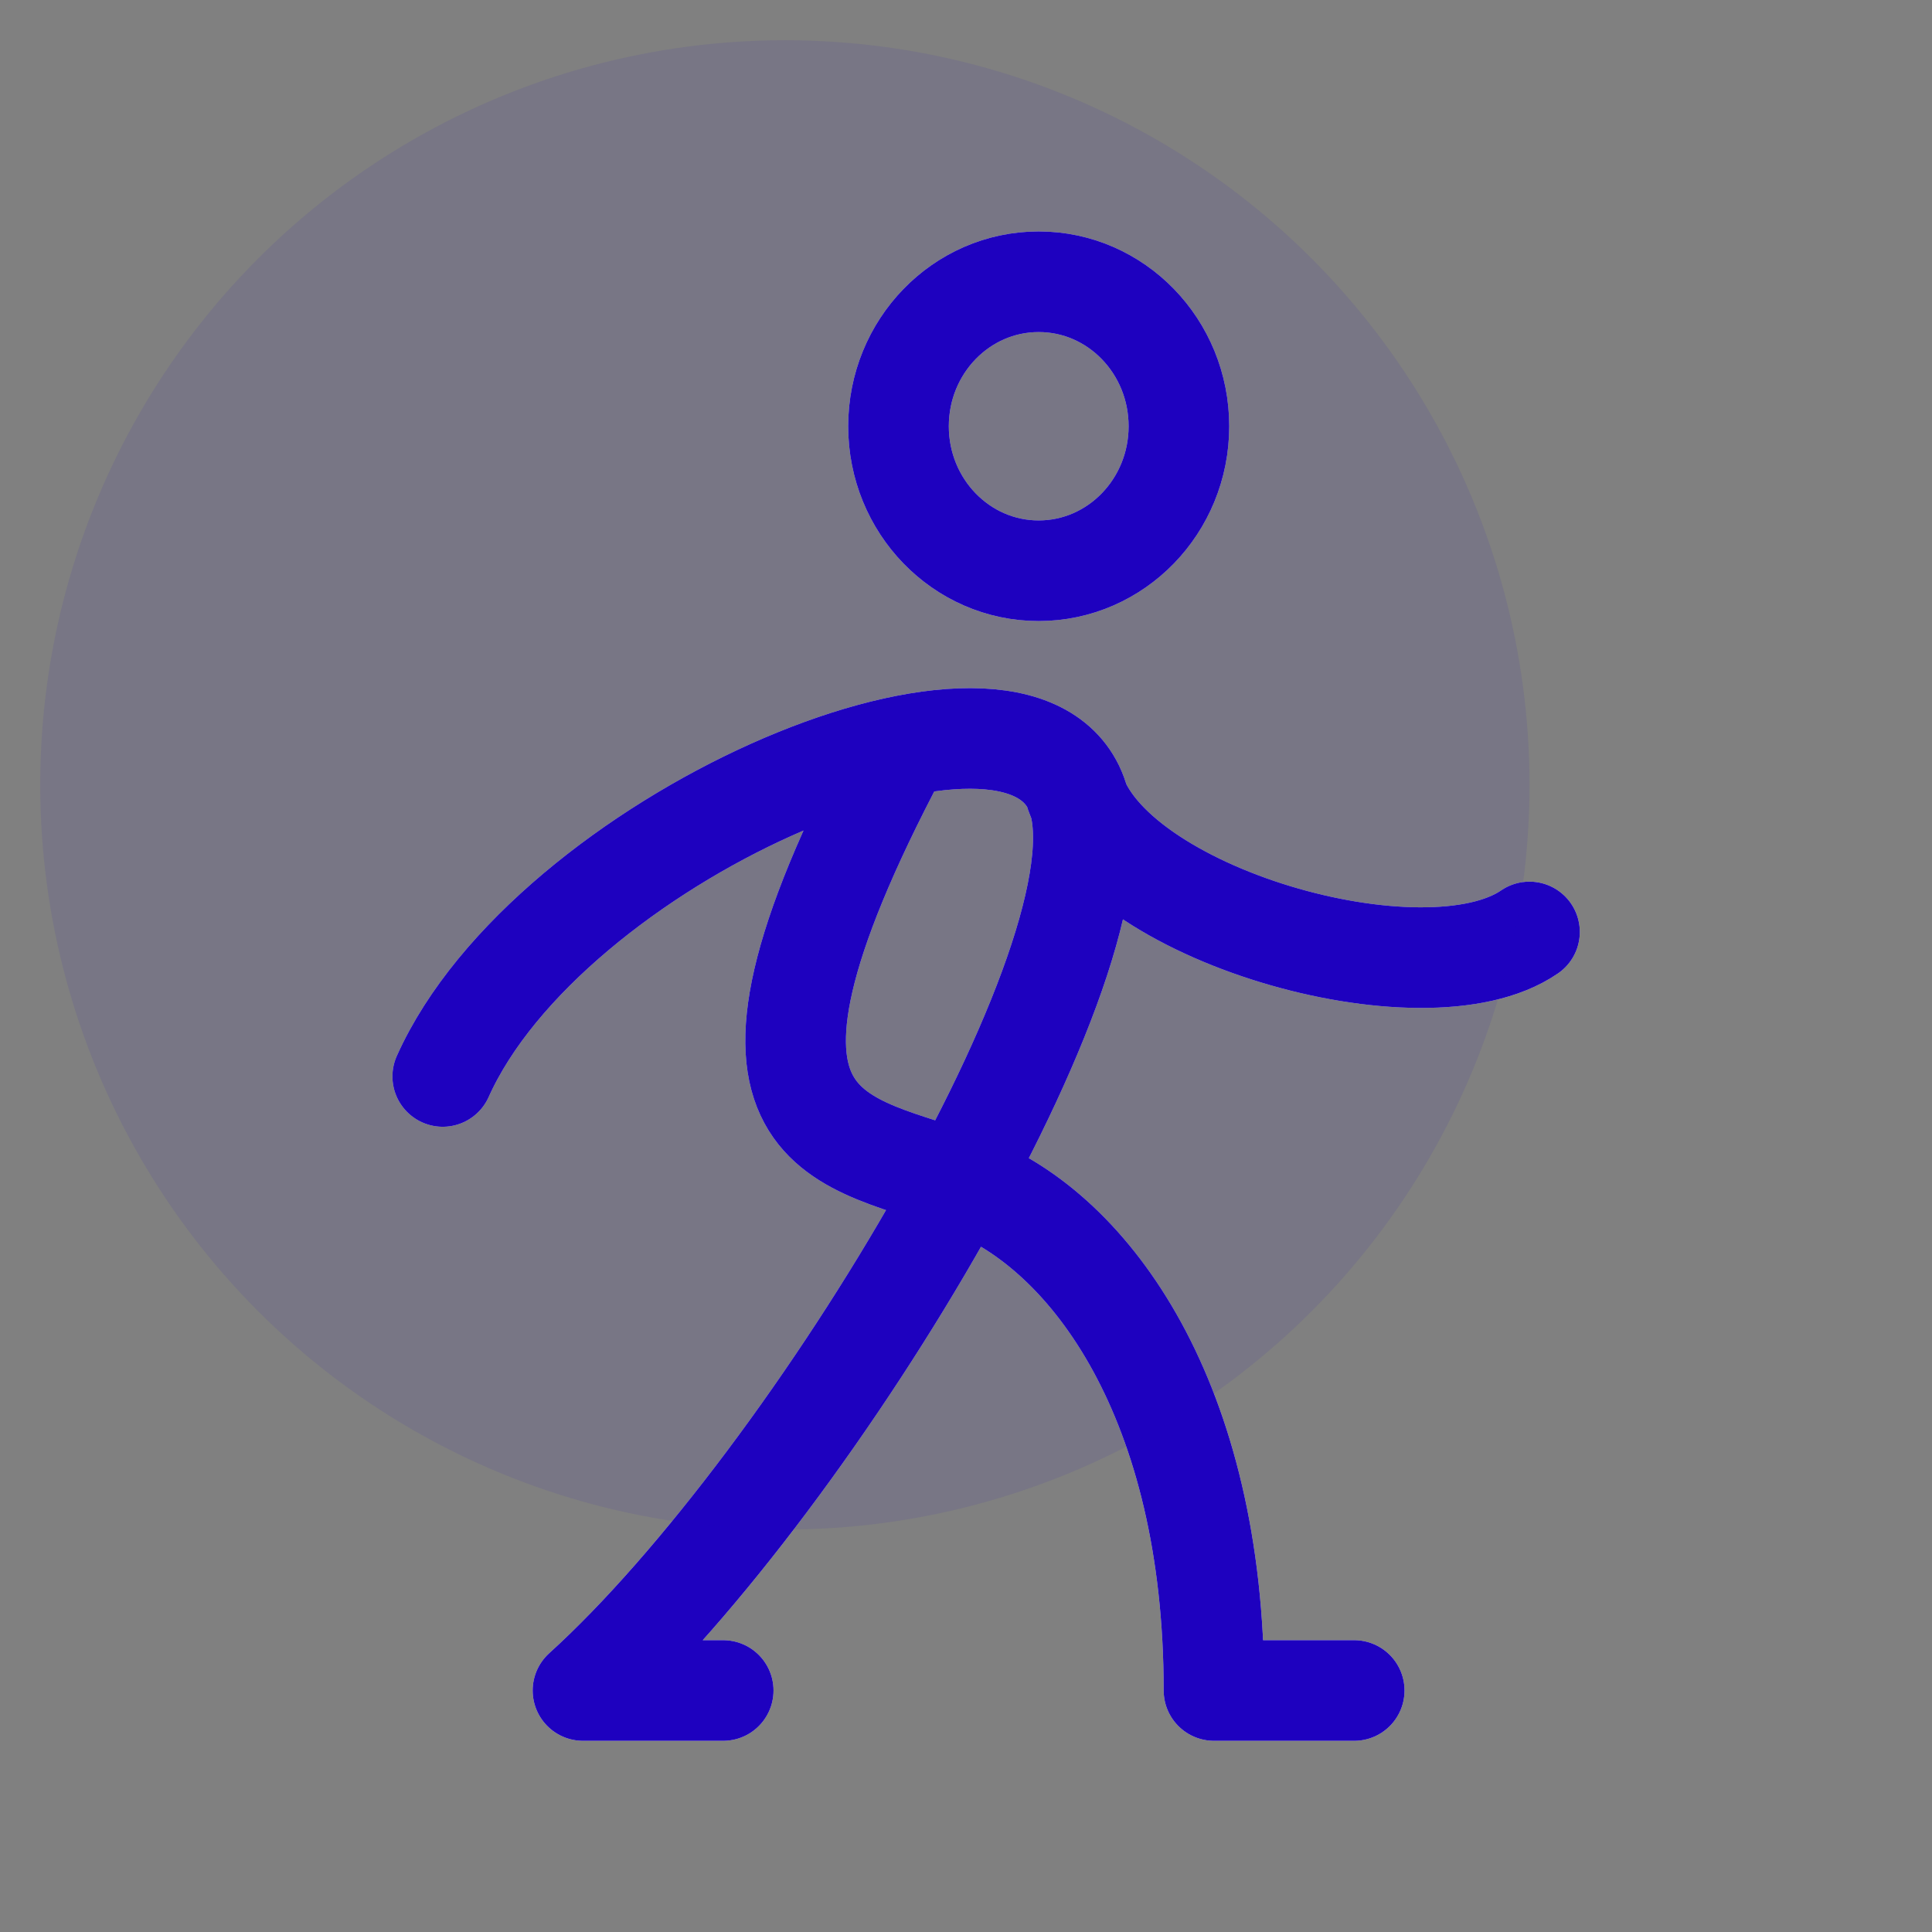
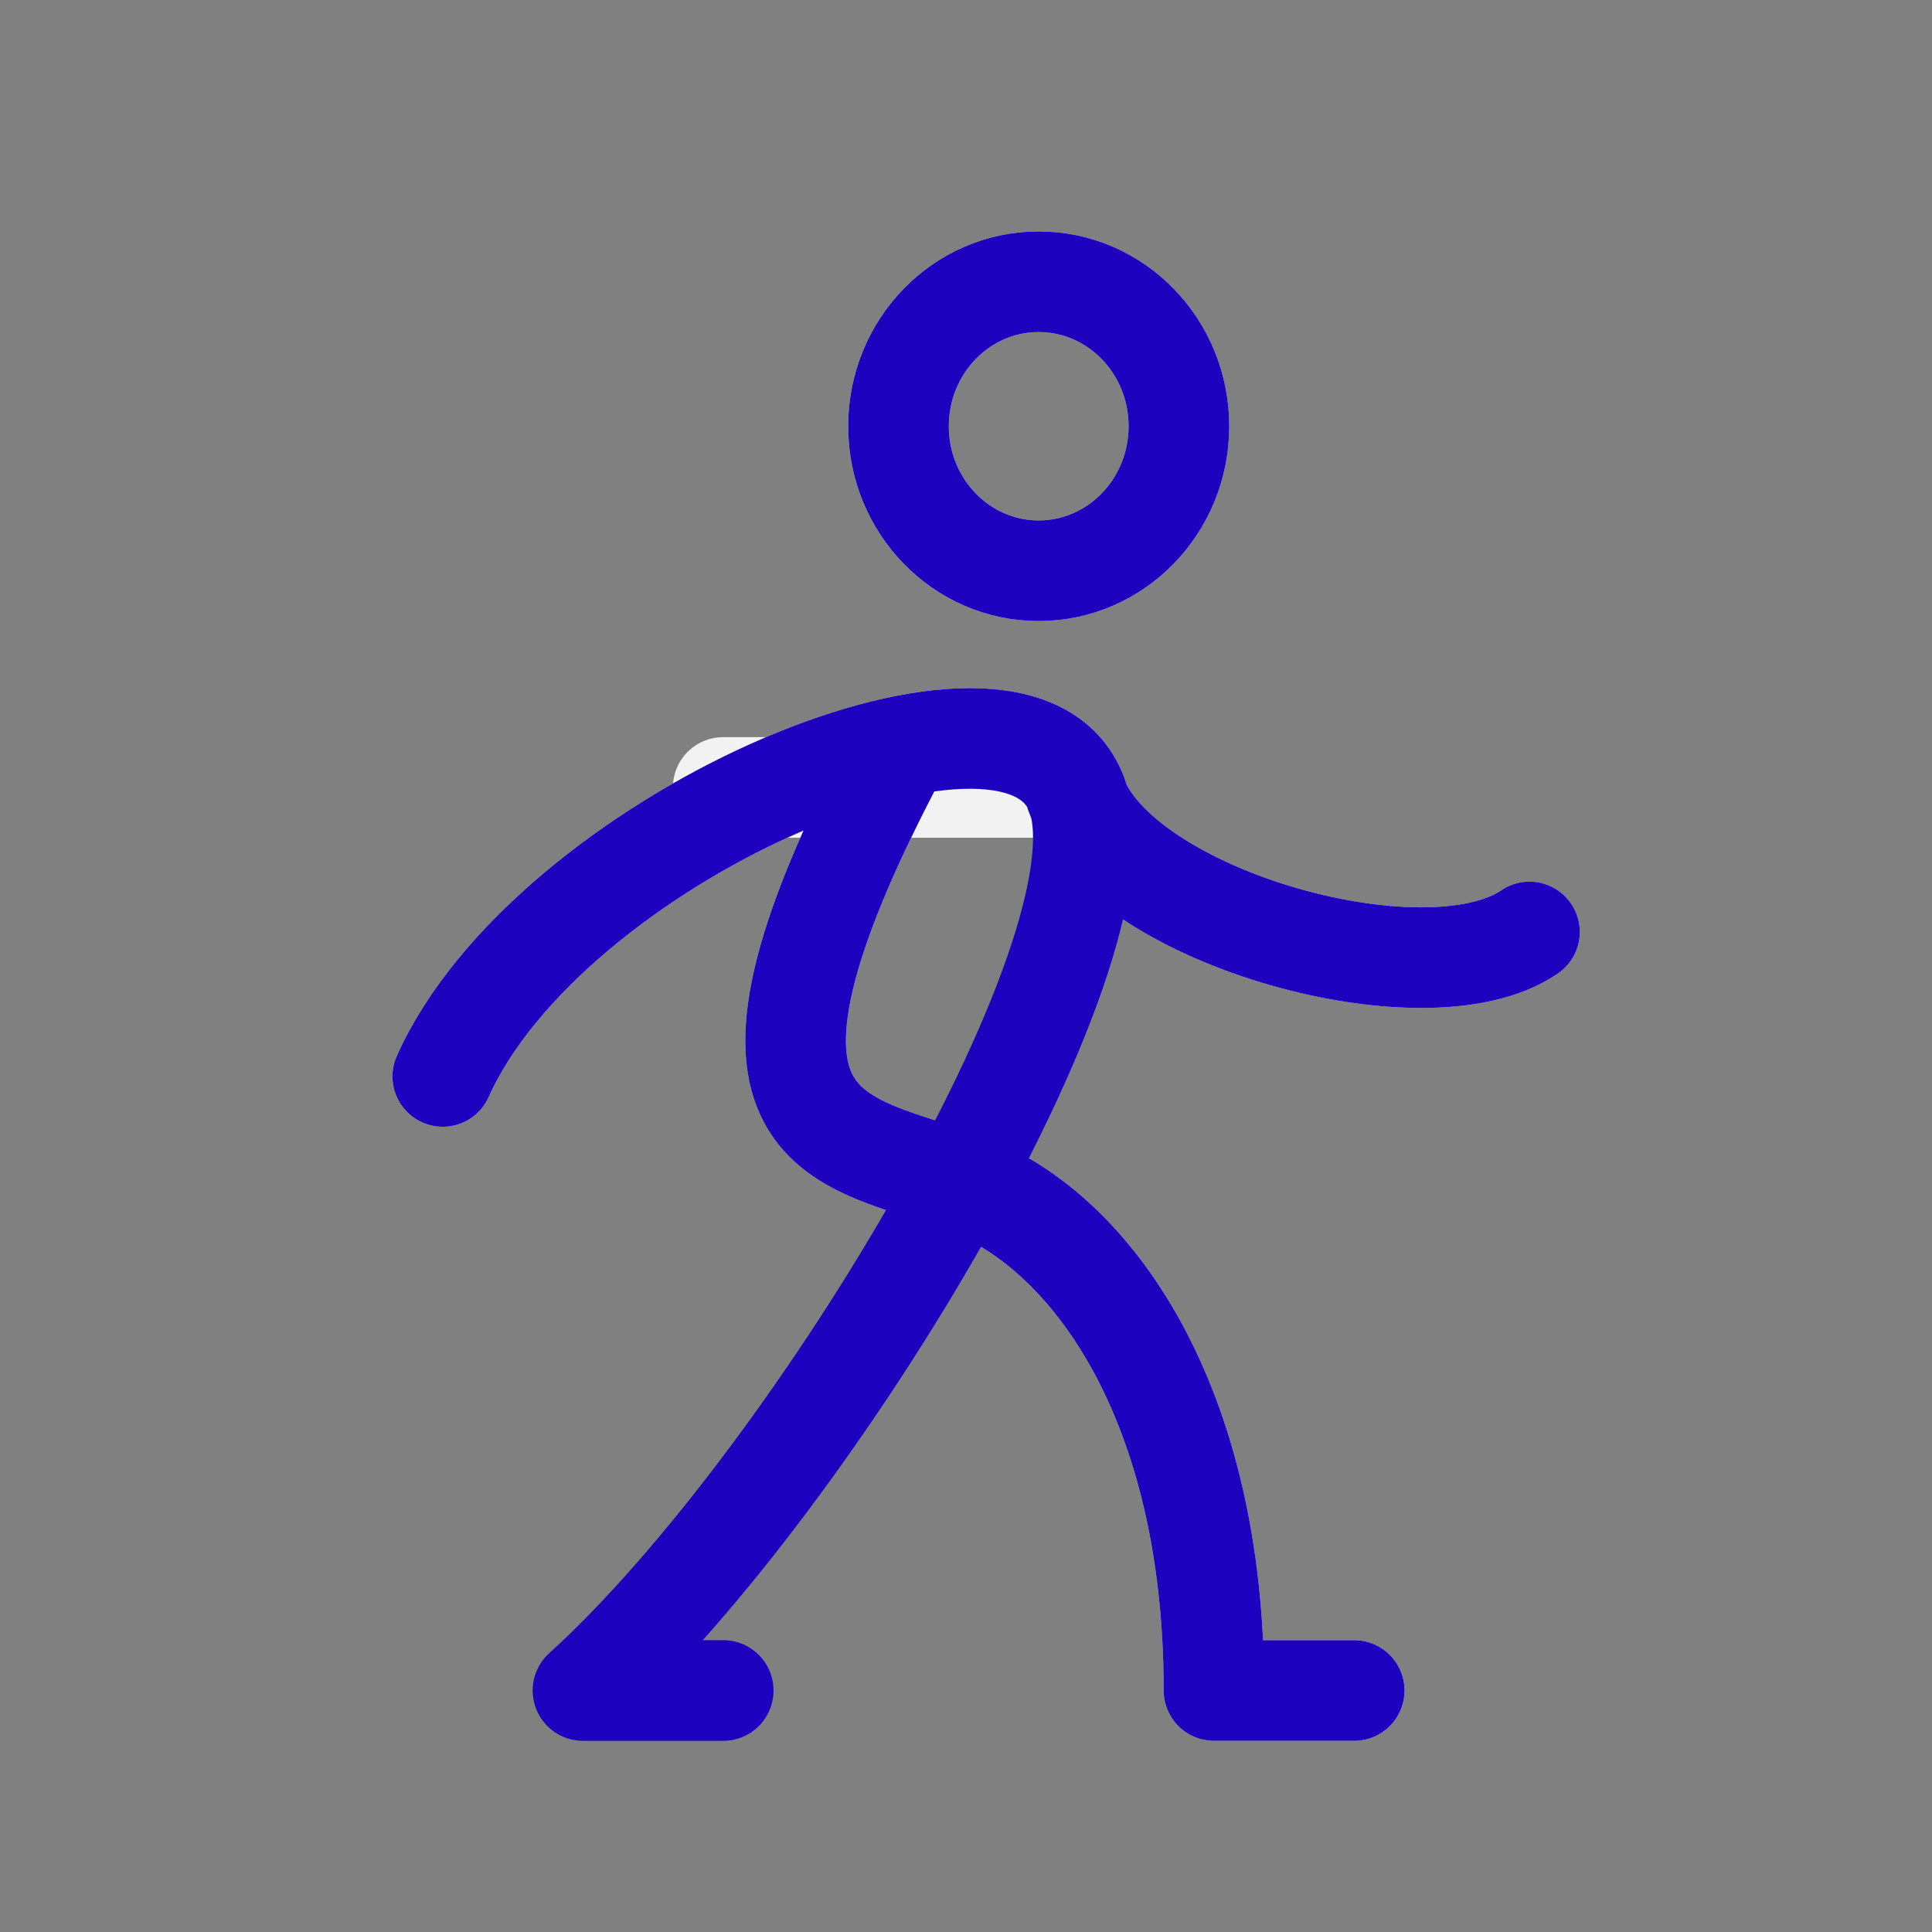
<svg xmlns="http://www.w3.org/2000/svg" width="48" height="48" viewBox="0 0 48 48" fill="none">
  <rect x="0" y="0" width="48" height="48" fill="#808080" stroke="none" />
-   <path d="M11 26.744C13.613 20.91 24.936 15.974 26.677 19.564M26.677 19.564C28.419 23.154 20.232 36.795 14.484 42H17.968M26.677 19.564C27.548 22.705 35.387 24.949 38 23.154M22.323 18.667C17.097 28.538 21.017 28.258 24.065 29.436C27.113 30.614 30.161 34.821 30.161 42H33.645M29.29 10.59C29.29 12.572 27.73 14.179 25.806 14.18C23.882 14.18 22.323 12.572 22.323 10.59C22.323 8.607 23.882 7 25.806 7C27.731 7 29.29 8.607 29.29 10.59Z" stroke="#F2F2F2" stroke-width="2.5" stroke-linecap="round" stroke-linejoin="round" />
+   <path d="M11 26.744C13.613 20.91 24.936 15.974 26.677 19.564M26.677 19.564H17.968M26.677 19.564C27.548 22.705 35.387 24.949 38 23.154M22.323 18.667C17.097 28.538 21.017 28.258 24.065 29.436C27.113 30.614 30.161 34.821 30.161 42H33.645M29.29 10.59C29.29 12.572 27.73 14.179 25.806 14.18C23.882 14.18 22.323 12.572 22.323 10.59C22.323 8.607 23.882 7 25.806 7C27.731 7 29.29 8.607 29.29 10.59Z" stroke="#F2F2F2" stroke-width="2.5" stroke-linecap="round" stroke-linejoin="round" />
  <path d="M11 26.744C13.613 20.91 24.936 15.974 26.677 19.564M26.677 19.564C28.419 23.154 20.232 36.795 14.484 42H17.968M26.677 19.564C27.548 22.705 35.387 24.949 38 23.154M22.323 18.667C17.097 28.538 21.017 28.258 24.065 29.436C27.113 30.614 30.161 34.821 30.161 42H33.645M29.29 10.59C29.29 12.572 27.73 14.179 25.806 14.18C23.882 14.18 22.323 12.572 22.323 10.59C22.323 8.607 23.882 7 25.806 7C27.731 7 29.29 8.607 29.29 10.59Z" stroke="#1E01BF" stroke-width="2.5" stroke-linecap="round" stroke-linejoin="round" />
-   <circle cx="19.5" cy="19.5" r="18.5" fill="#1E01BF" fill-opacity="0.08" />
</svg>